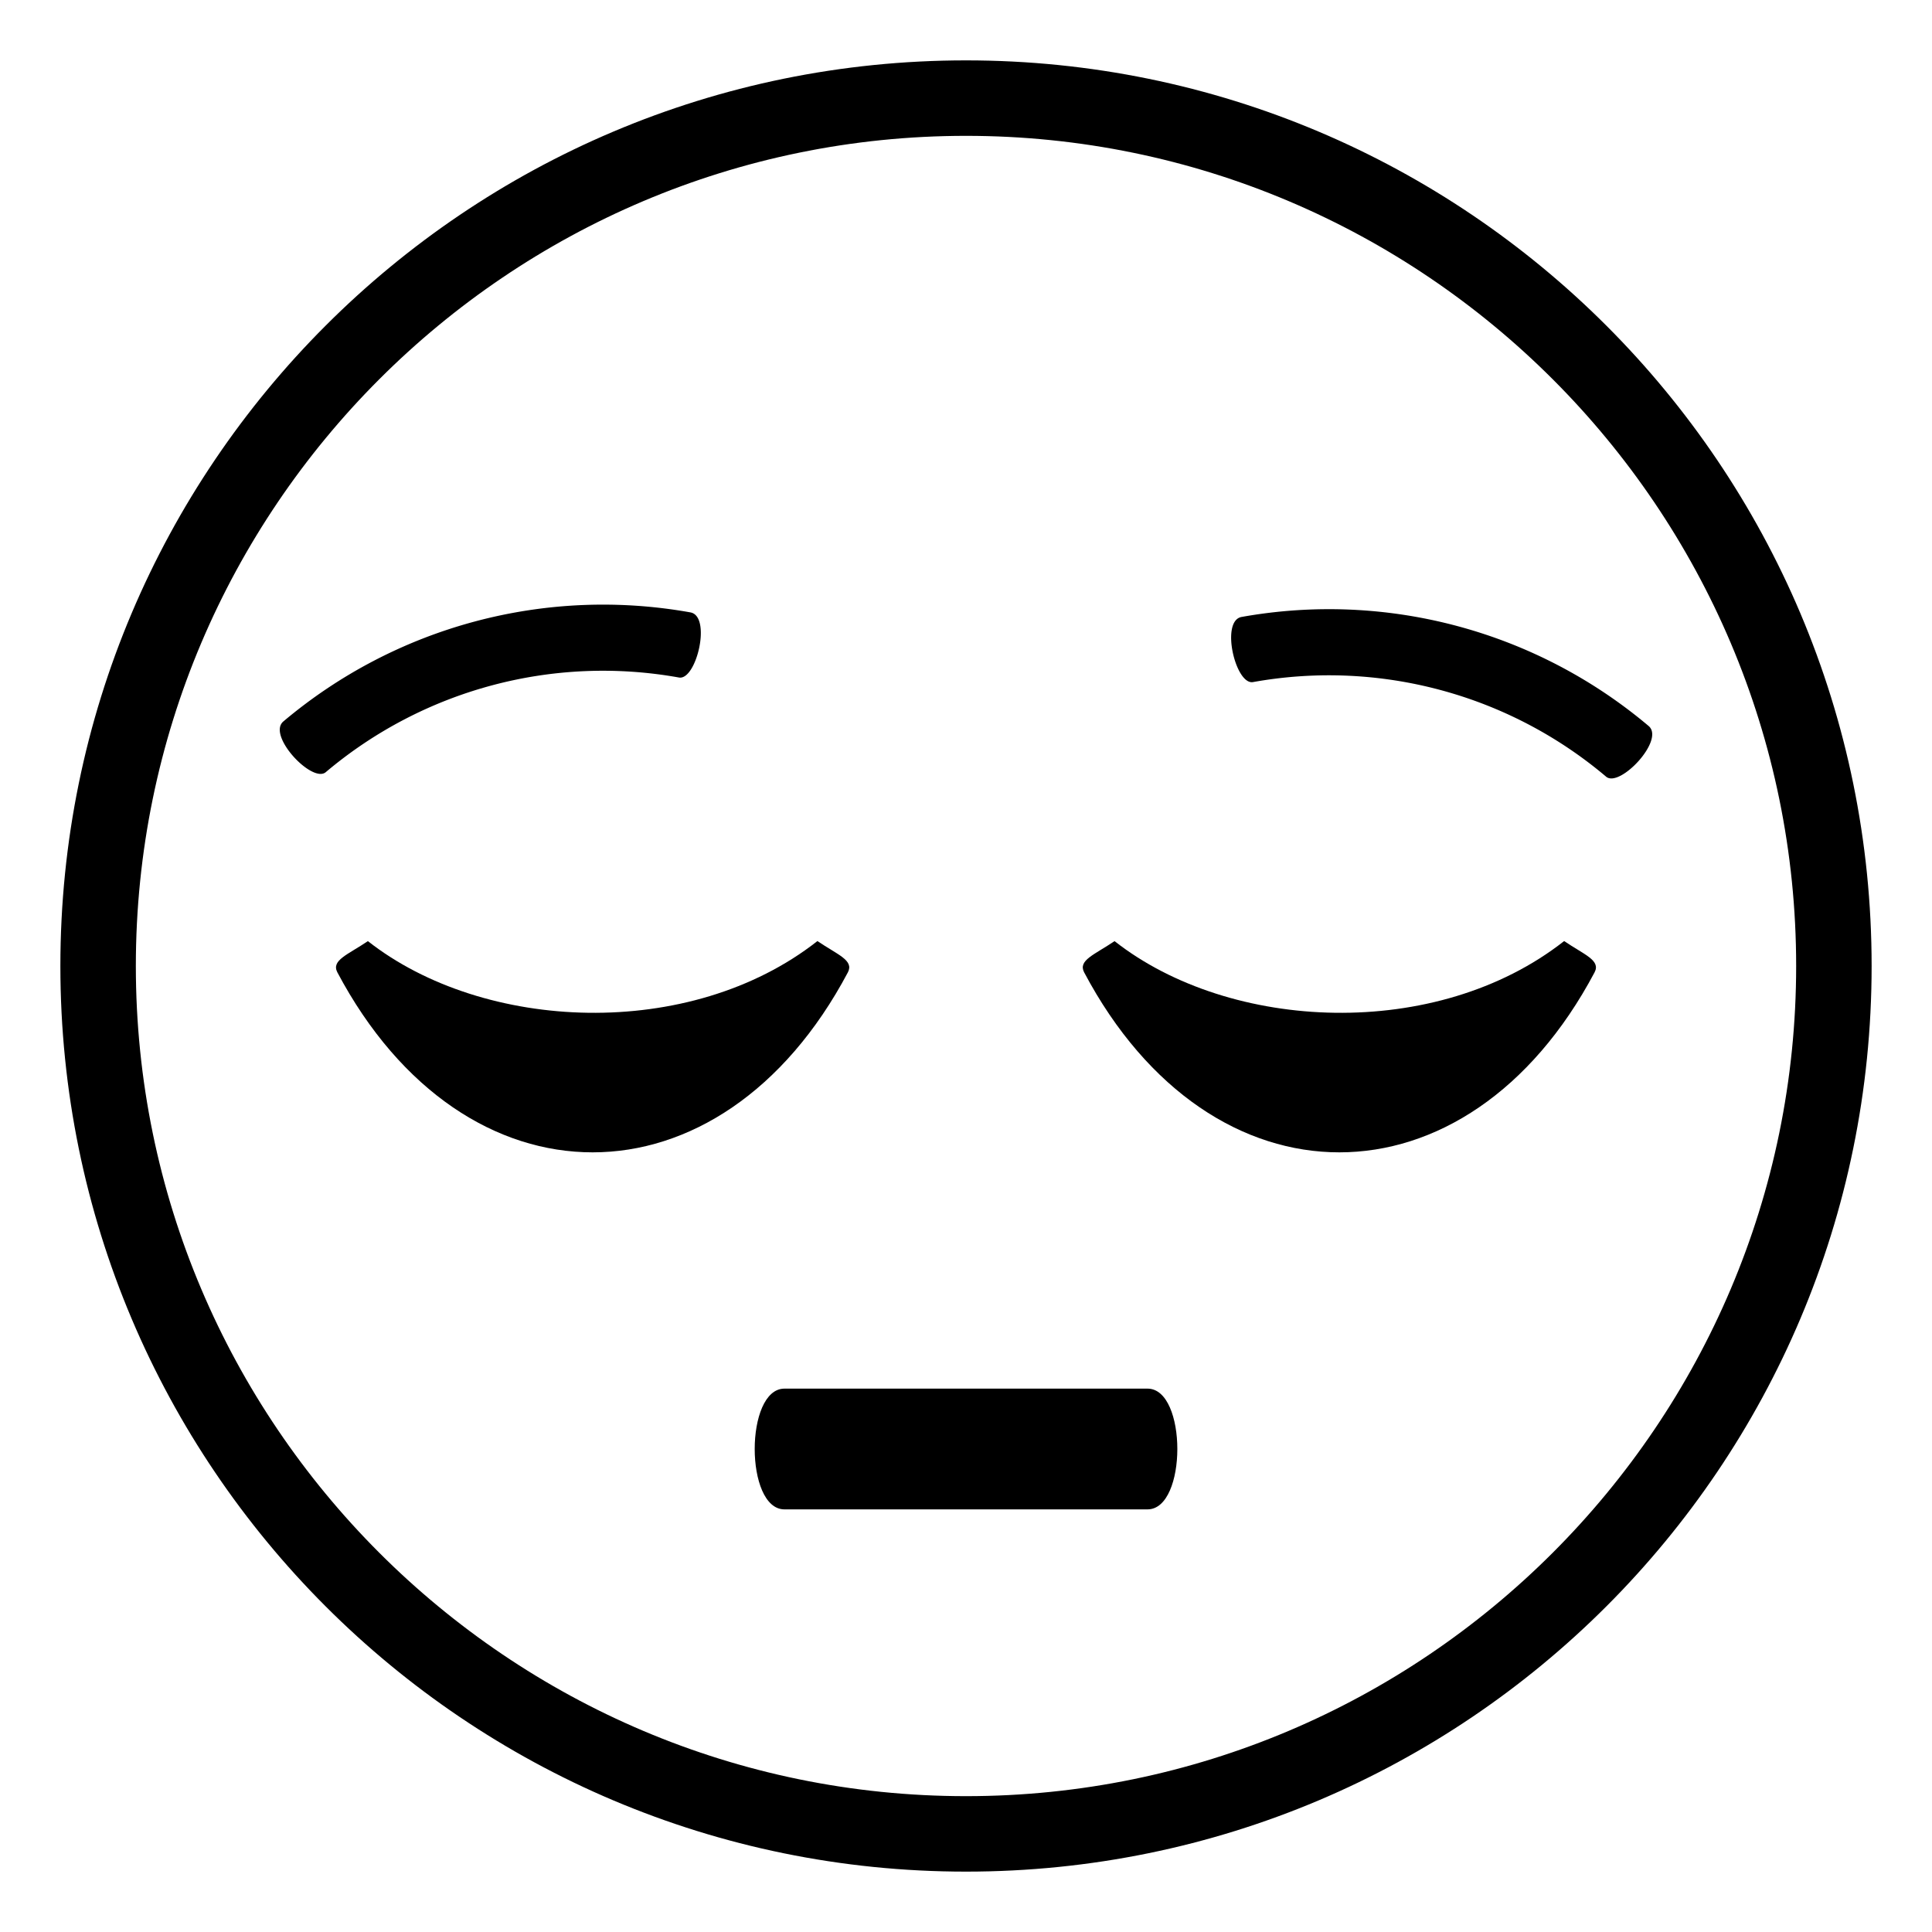
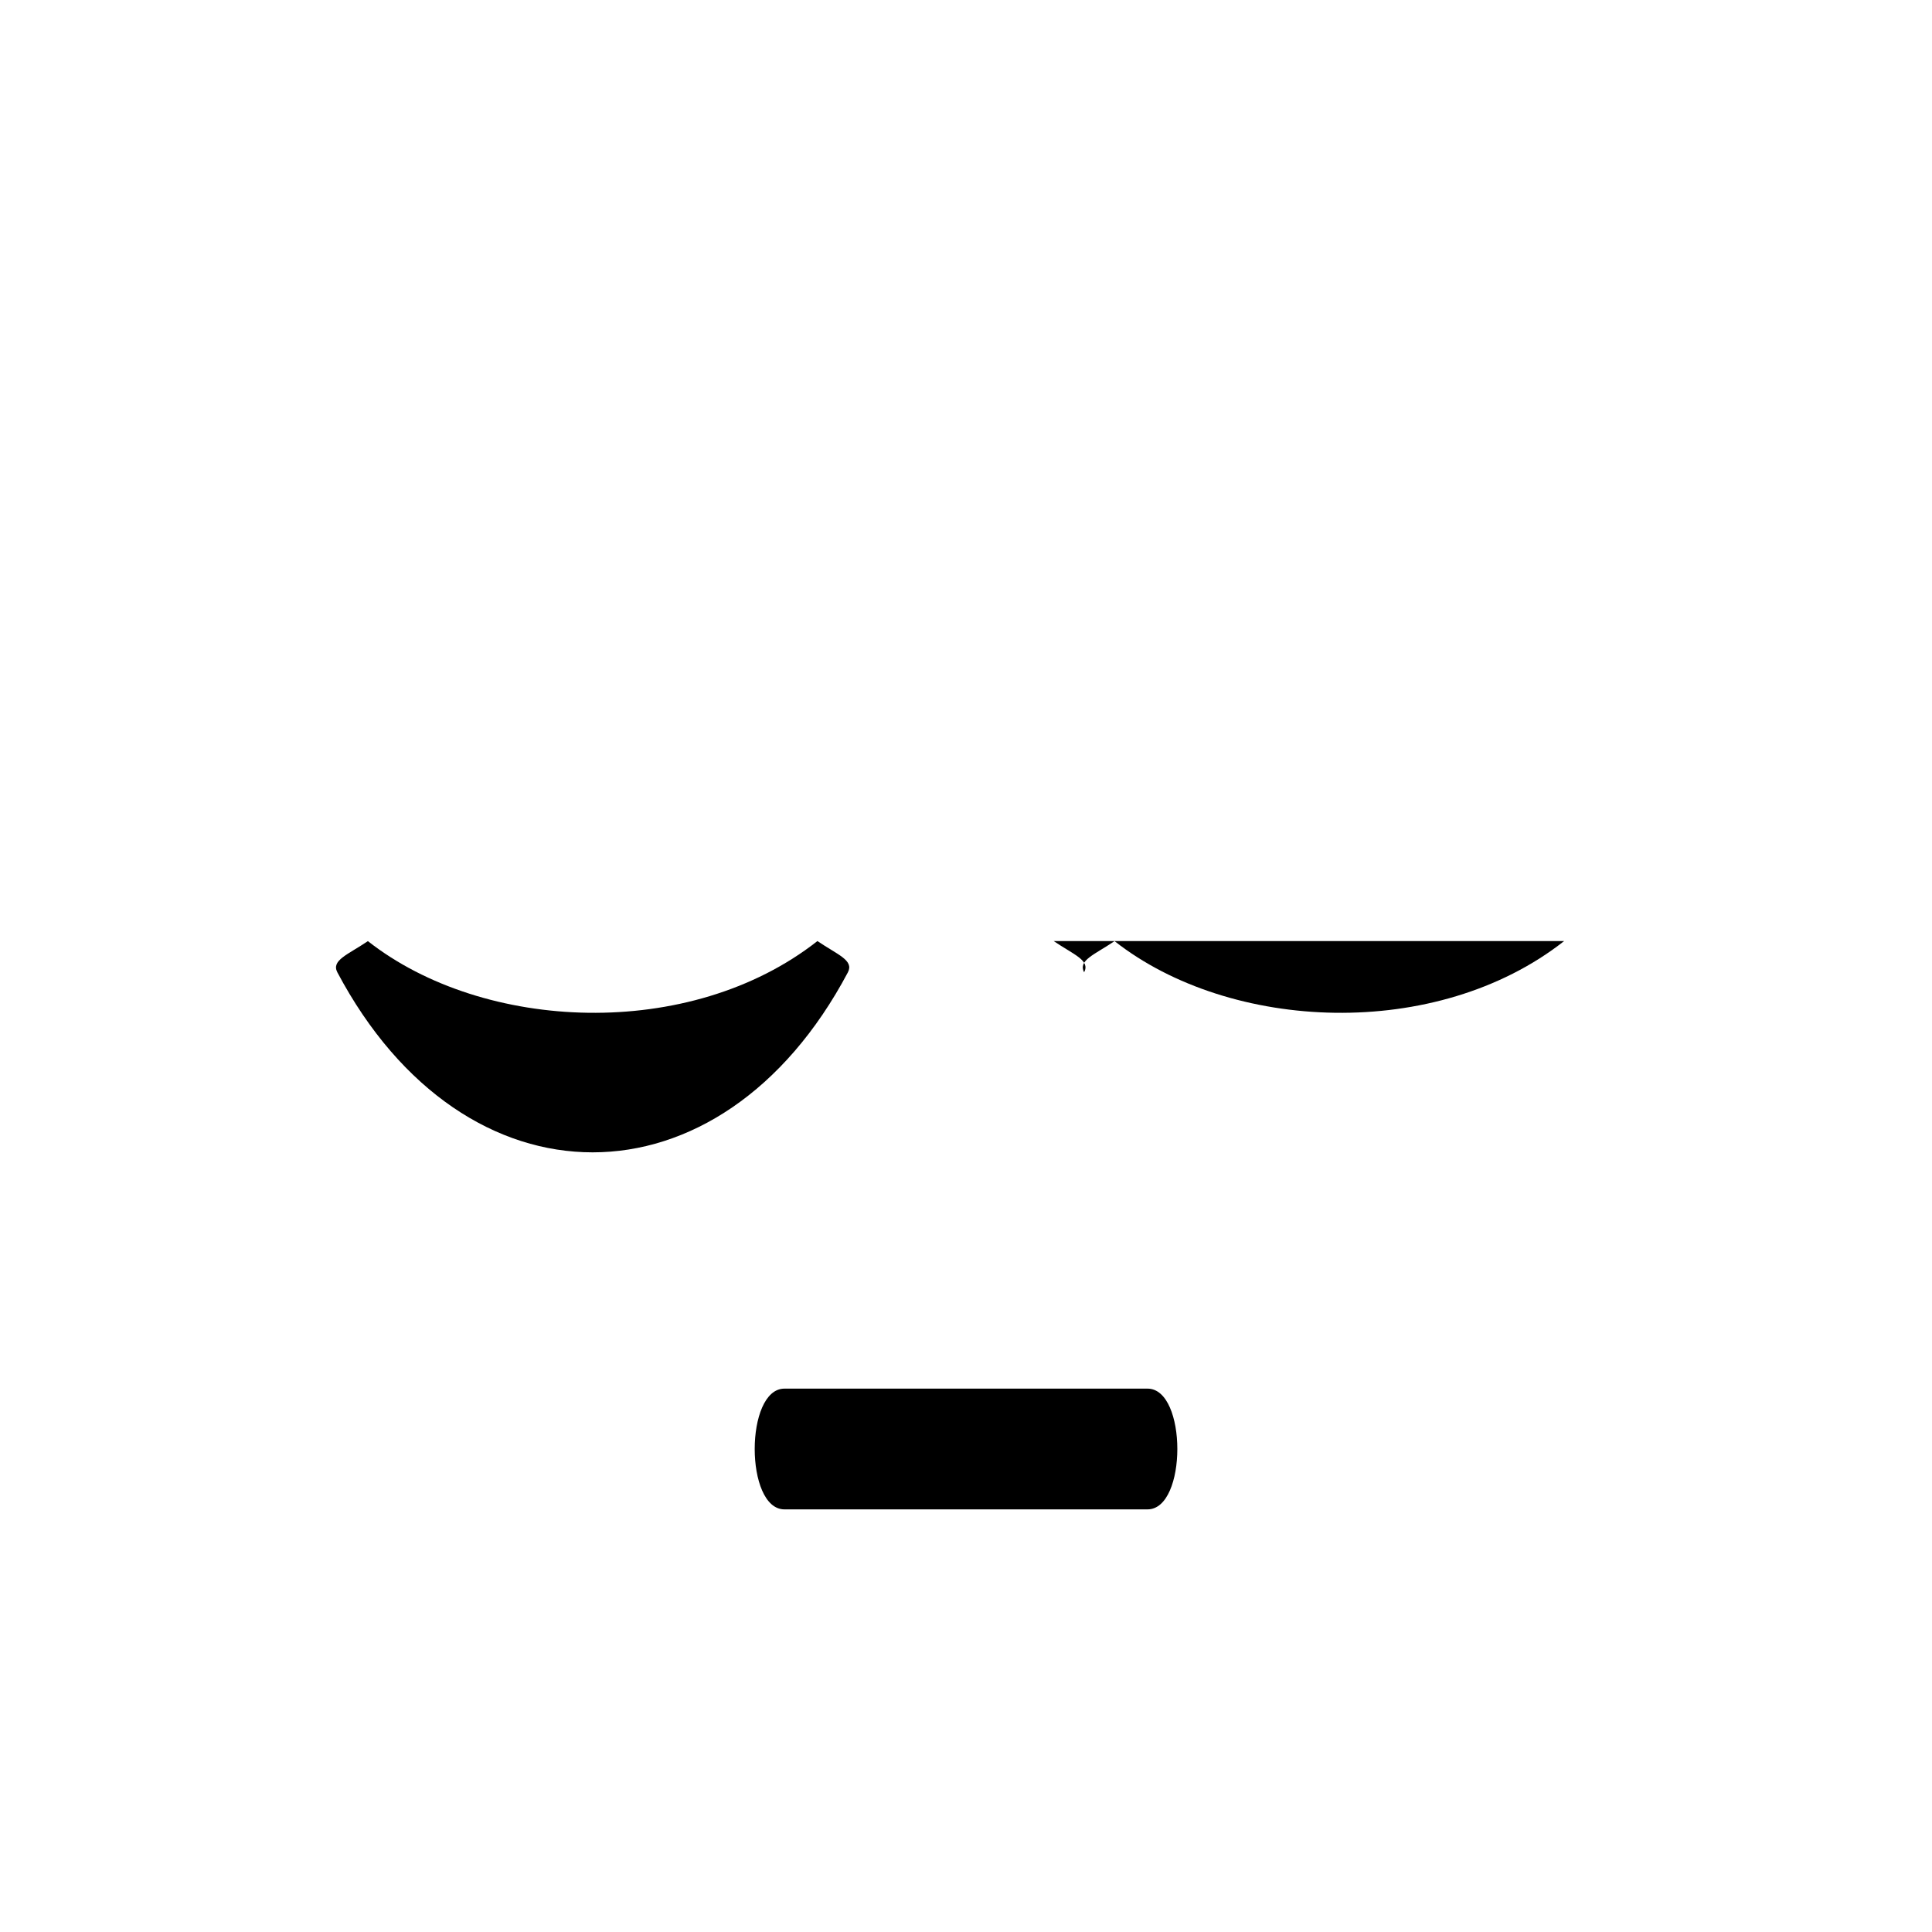
<svg xmlns="http://www.w3.org/2000/svg" width="800px" height="800px" viewBox="0 0 64 64" aria-hidden="true" role="img" class="iconify iconify--emojione-monotone" preserveAspectRatio="xMidYMid meet">
-   <path d="M32 2C15.432 2 2 15.432 2 32s13.432 30 30 30s30-13.432 30-30S48.568 2 32 2zm0 57.5C16.836 59.5 4.5 47.164 4.5 32S16.836 4.5 32 4.5S59.5 16.836 59.5 32S47.164 59.5 32 59.5z" fill="#000000" />
-   <path d="M54.617 24.053a16.417 16.417 0 0 0-13.492-3.615c-.703.135-.195 2.27.387 2.156c4.168-.748 8.457.4 11.691 3.133c.445.386 1.953-1.206 1.414-1.674" fill="#000000" />
-   <path d="M22.488 22.443c.578.113 1.09-2.021.387-2.156a16.424 16.424 0 0 0-13.492 3.615c-.539.469.969 2.063 1.412 1.674a14.236 14.236 0 0 1 11.693-3.133" fill="#000000" />
-   <path d="M51.814 31.174c-4.225 3.32-11.059 3.014-14.893.002c-.668.453-1.215.633-1.008 1.033c4.213 7.953 12.695 7.951 16.91 0c.208-.4-.339-.58-1.009-1.035" fill="#000000" />
+   <path d="M51.814 31.174c-4.225 3.32-11.059 3.014-14.893.002c-.668.453-1.215.633-1.008 1.033c.208-.4-.339-.58-1.009-1.035" fill="#000000" />
  <path d="M28.088 32.209c.207-.4-.34-.58-1.01-1.035c-4.225 3.32-11.059 3.014-14.891.002c-.67.453-1.219.633-1.012 1.033c4.216 7.953 12.698 7.951 16.913 0" fill="#000000" />
  <path d="M38.014 46H25.986c-1.314 0-1.314 4 0 4h12.027c1.317 0 1.317-4 .001-4" fill="#000000" />
</svg>